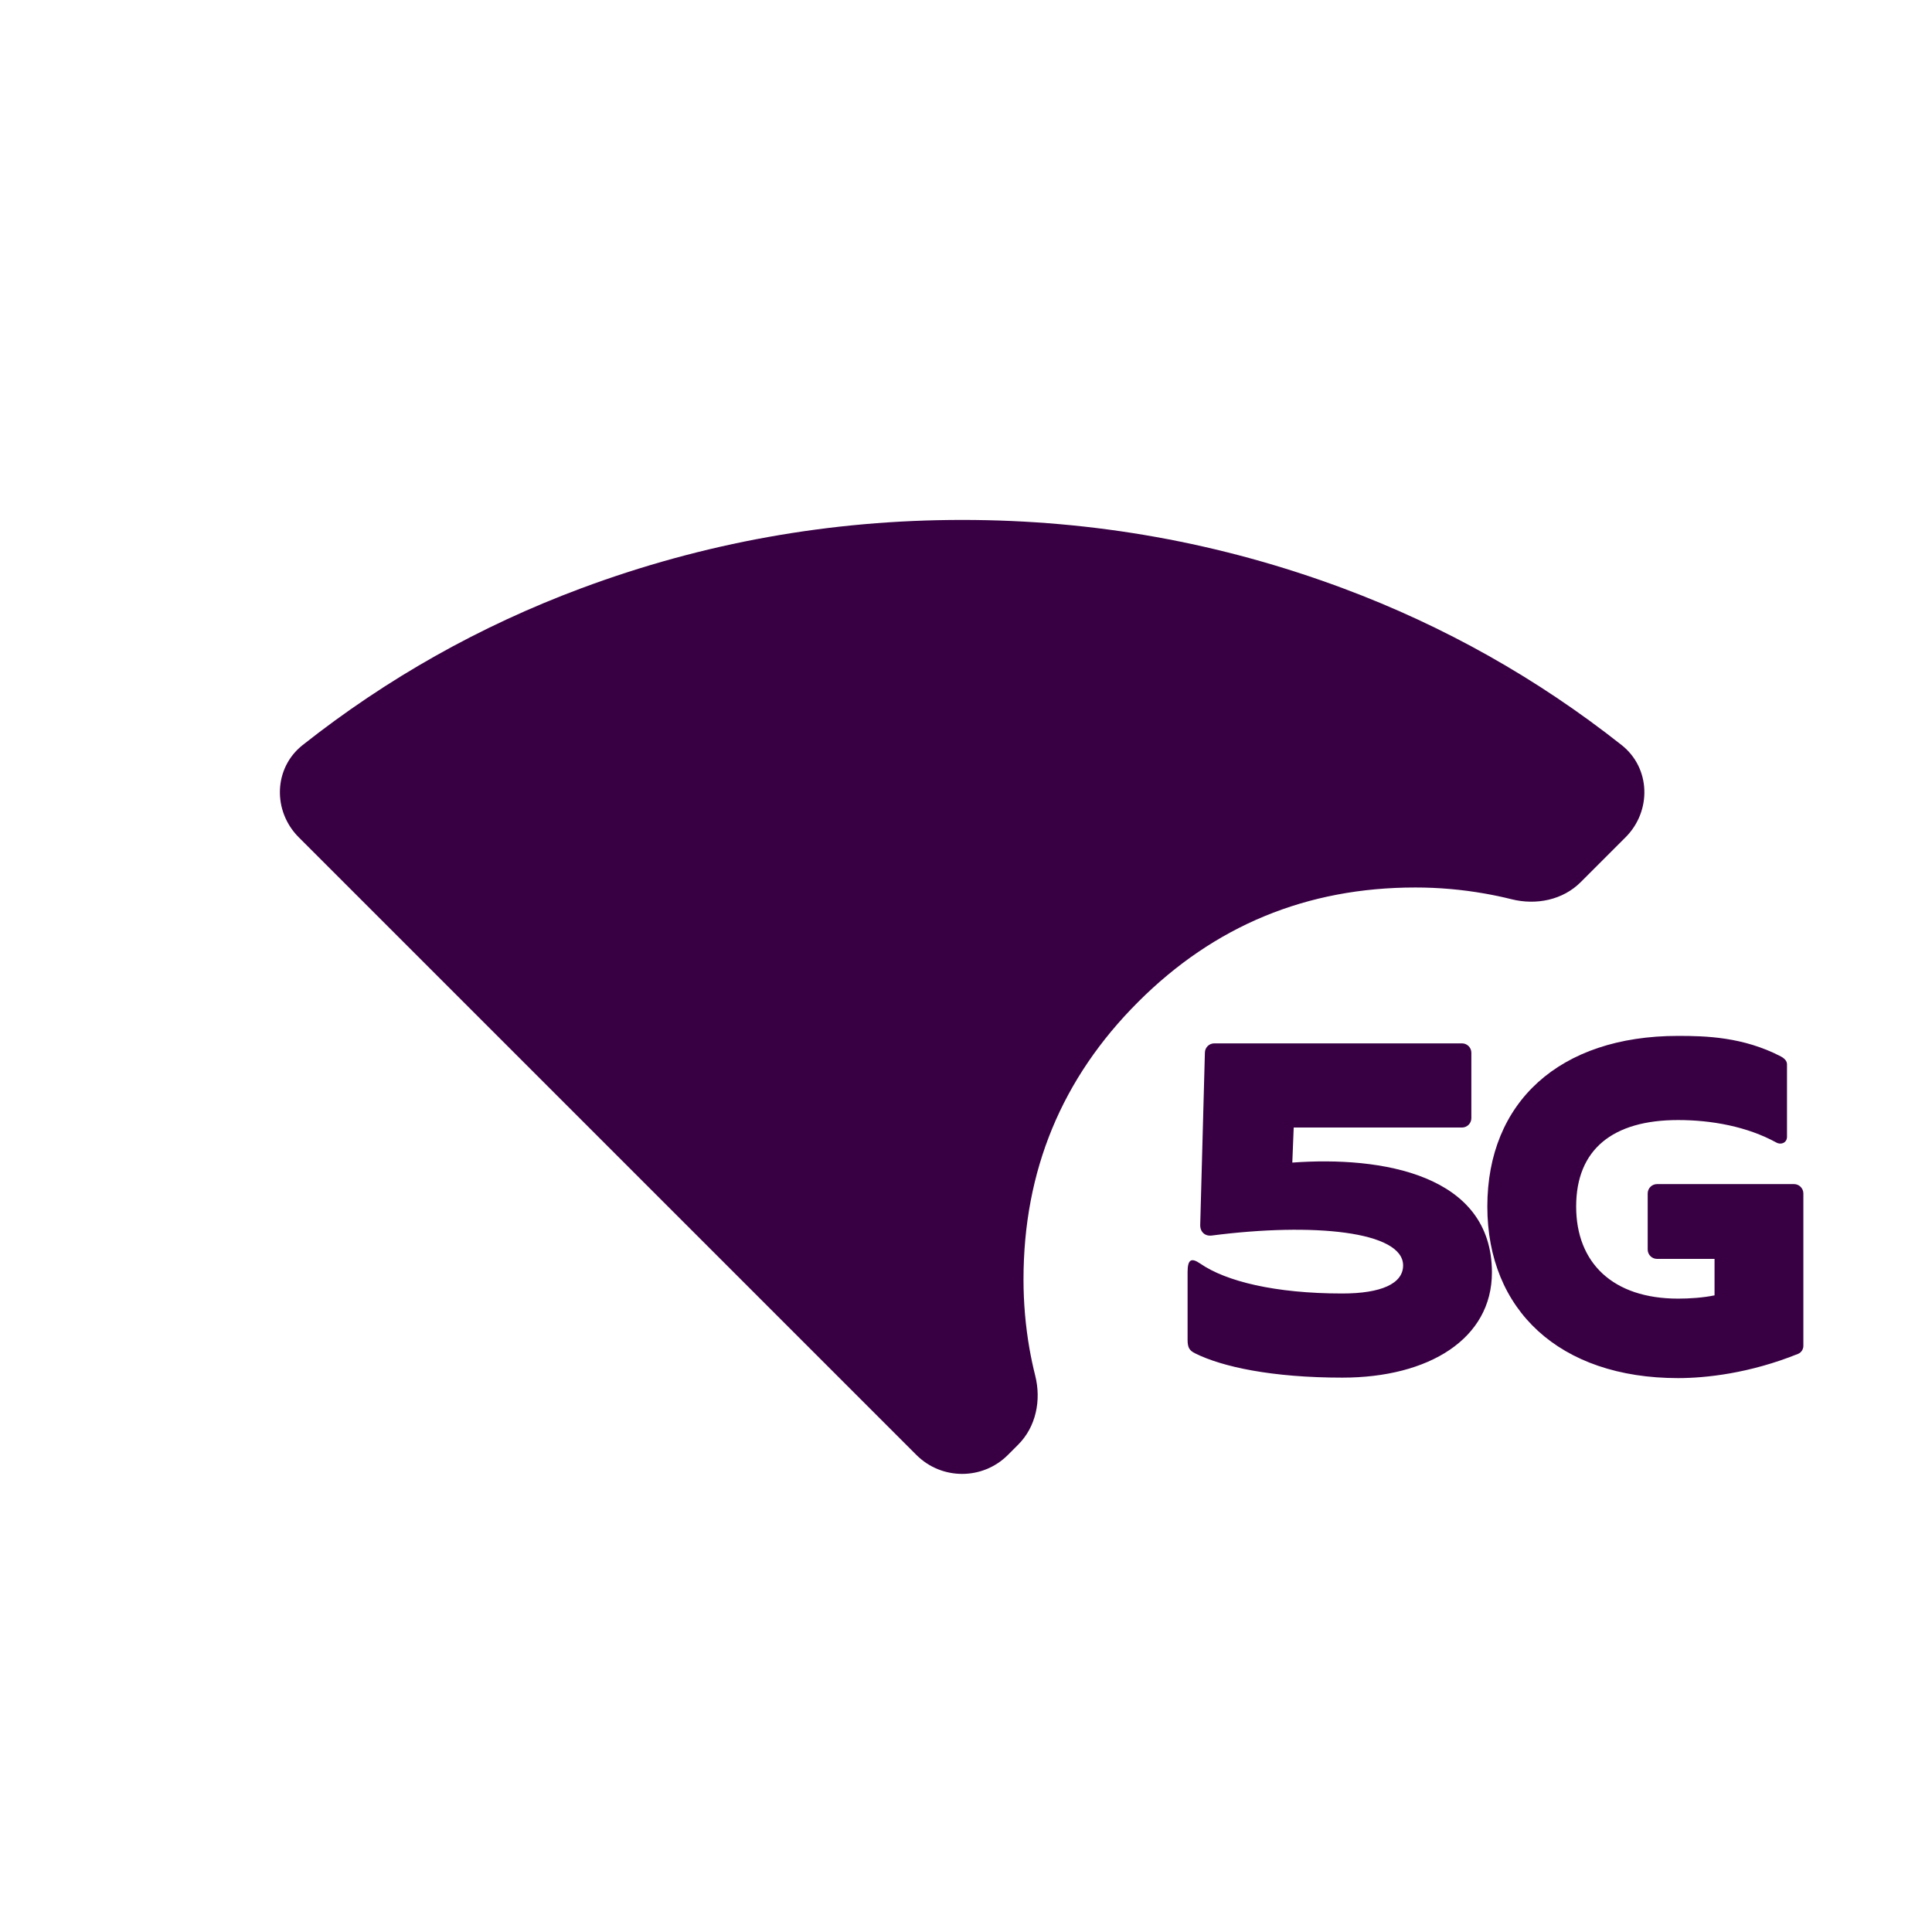
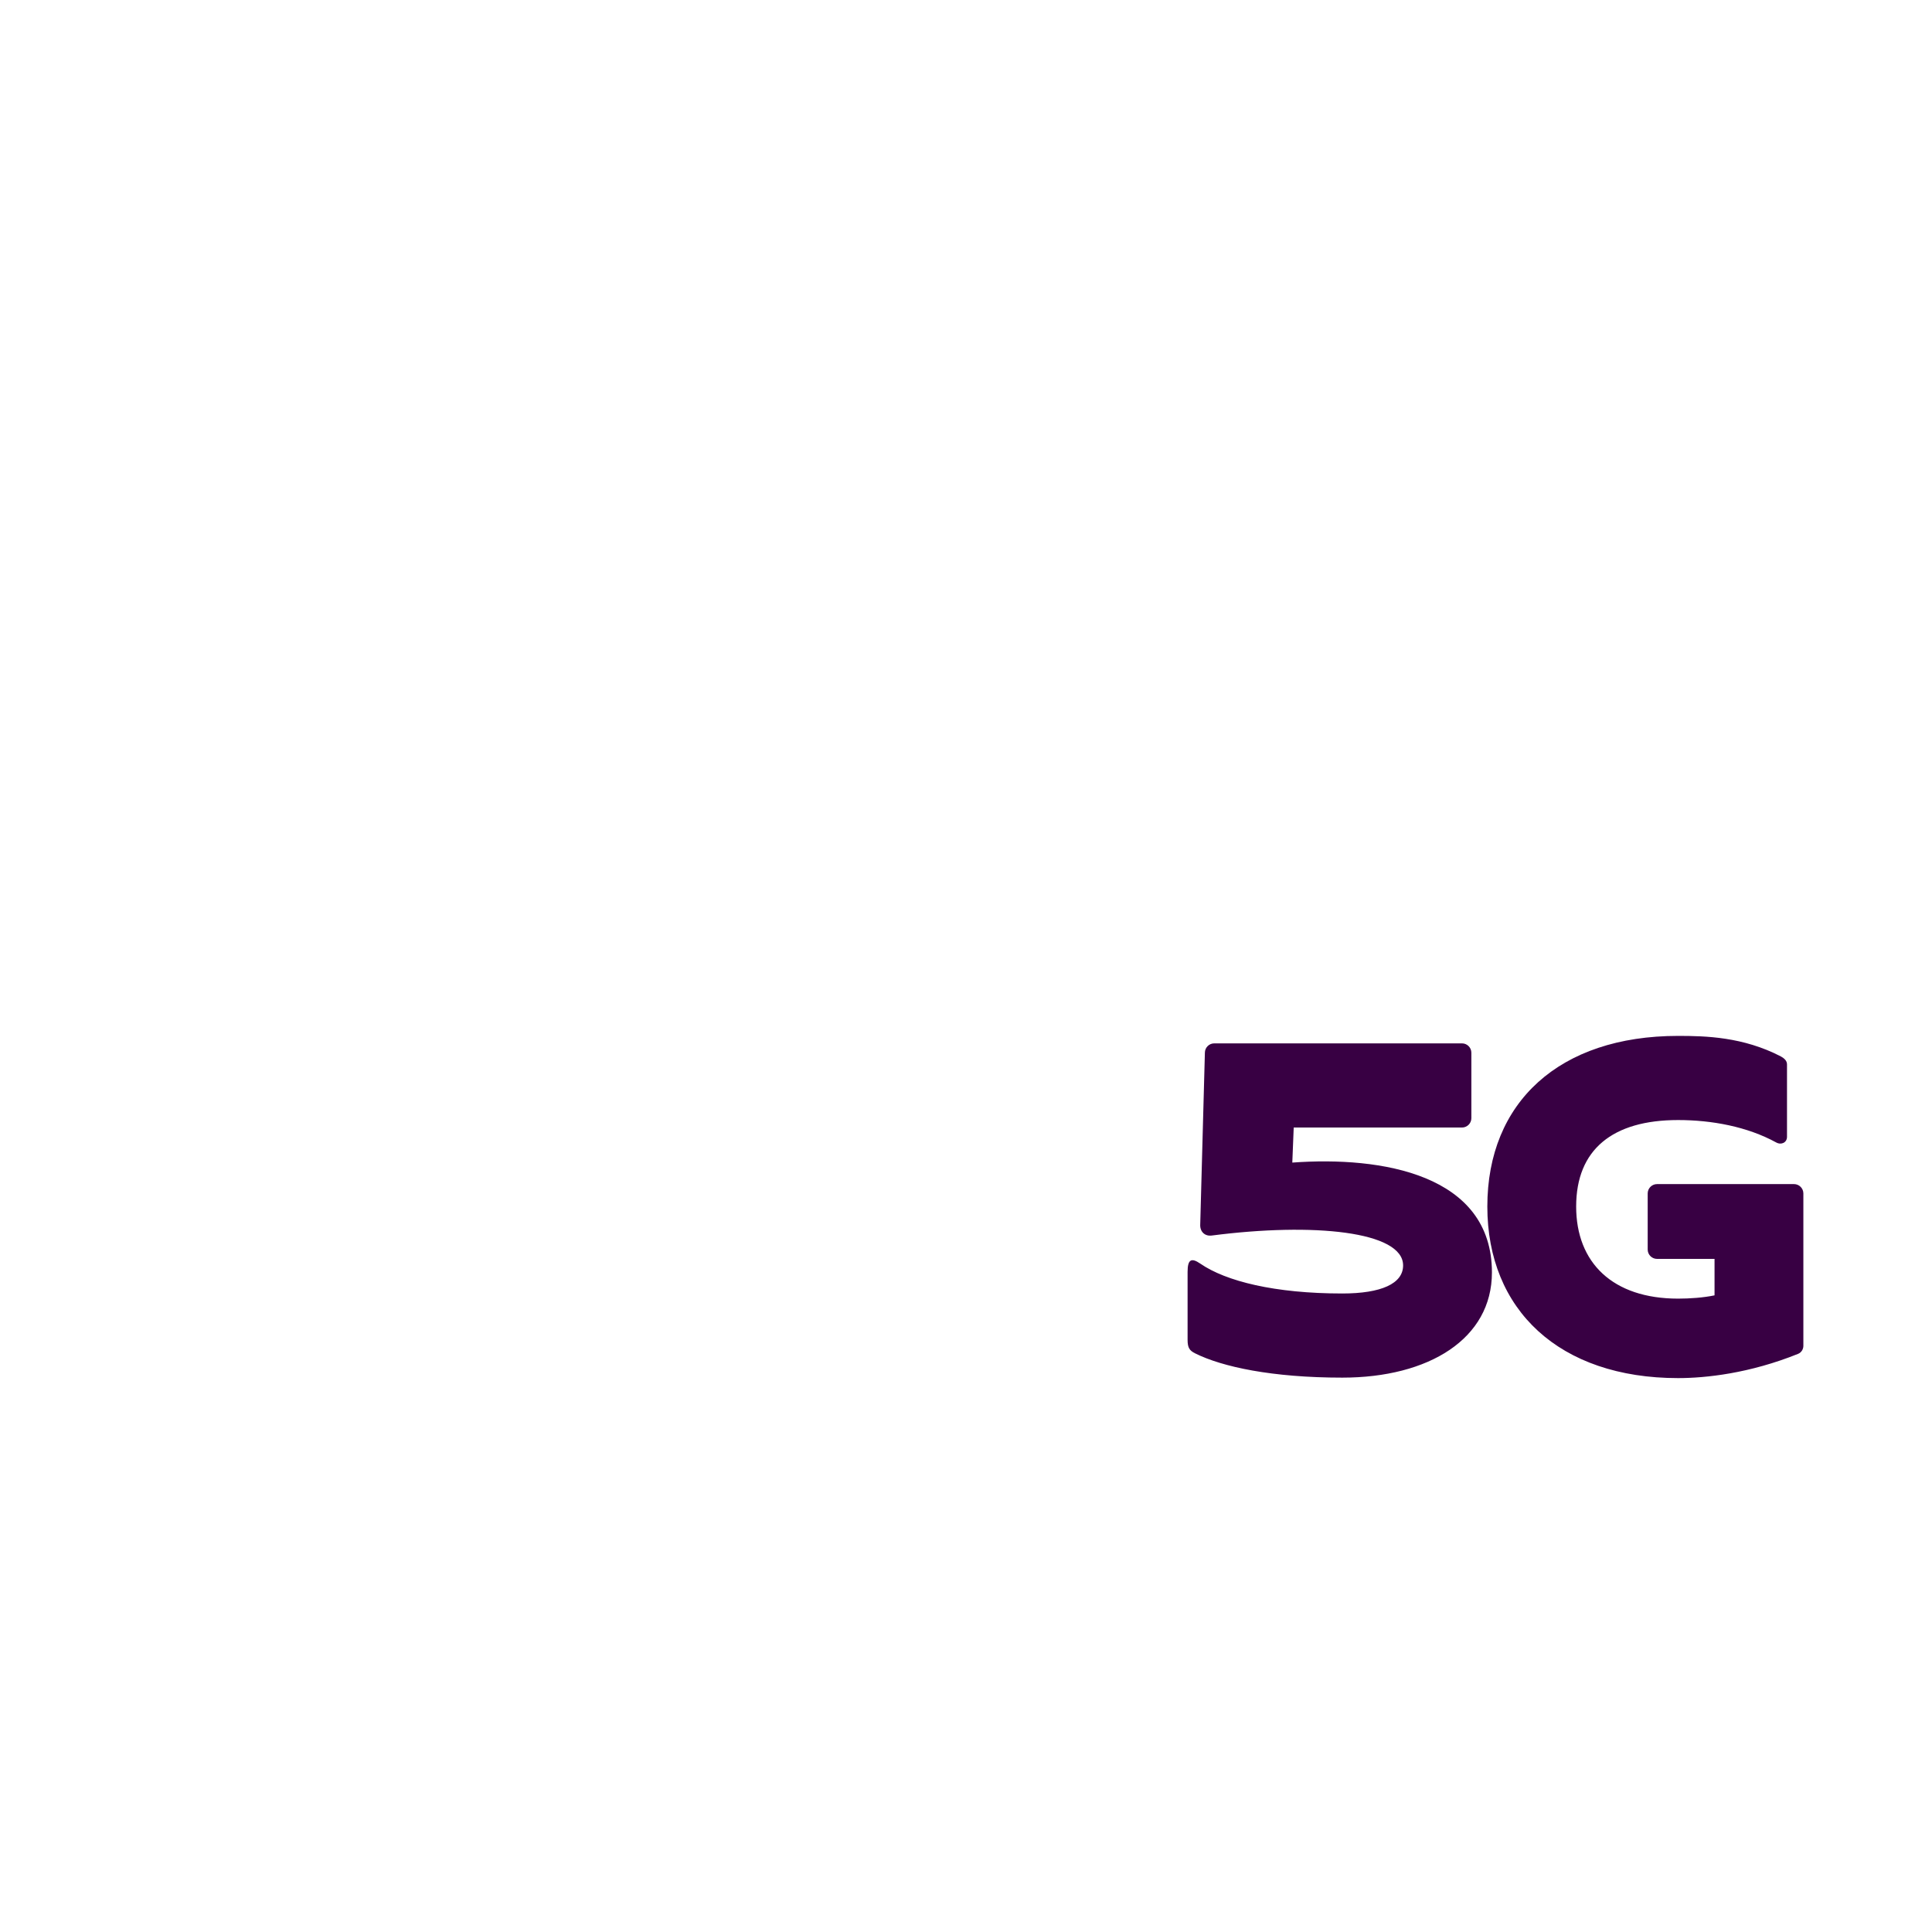
<svg xmlns="http://www.w3.org/2000/svg" width="327" height="327" viewBox="0 0 327 327" fill="none">
-   <path d="M170.59 246.257C166.314 250.533 159.381 250.533 155.104 246.257L50.561 141.714C46.124 137.277 46.297 129.998 51.22 126.108C65.507 114.818 81.205 105.979 98.312 99.593C119.038 91.864 140.55 88 162.847 88C185.145 88 206.652 91.864 227.371 99.593C244.483 105.985 260.183 114.823 274.471 126.108C279.395 129.998 279.569 137.278 275.132 141.716L267.538 149.309C264.505 152.342 259.999 153.241 255.838 152.2C254.339 151.825 252.822 151.504 251.285 151.236C247.413 150.553 243.503 150.212 239.555 150.212C221.183 150.212 205.536 156.676 192.615 169.605C179.694 182.519 173.233 198.169 173.233 216.557C173.233 220.505 173.571 224.414 174.246 228.286C174.518 229.823 174.841 231.341 175.218 232.84C176.26 236.993 175.357 241.49 172.329 244.518L170.59 246.257Z" fill="#380043" />
  <path d="M227.196 233.171C215.327 233.171 206.86 231.351 202.271 229.057C201.321 228.582 201.005 228.107 201.005 226.762V215.289C201.005 213.152 201.638 212.836 203.141 213.864C207.493 216.871 215.802 218.929 227.196 218.929C233.763 218.929 237.482 217.267 237.482 214.181C237.482 208.405 222.29 206.901 205.119 209.117C204.012 209.275 203.141 208.563 203.141 207.376L203.933 178.178C203.933 177.308 204.645 176.596 205.515 176.596H247.452C248.322 176.596 249.035 177.308 249.035 178.178V189.256C249.035 190.127 248.322 190.839 247.452 190.839H218.967L218.729 196.773C233.842 195.665 252.516 198.751 252.516 215.368C252.516 226.604 241.834 233.171 227.196 233.171ZM284.022 233.25C263.924 233.25 251.738 221.698 251.738 204.211C251.738 186.566 263.924 175.33 284.022 175.33C288.69 175.33 295.021 175.488 301.43 178.811C301.984 179.128 302.458 179.524 302.458 180.157V192.421C302.458 193.371 301.509 193.845 300.639 193.371C295.733 190.68 289.719 189.573 284.022 189.573C272.944 189.573 266.772 194.558 266.772 204.211C266.772 213.706 272.944 219.799 284.022 219.799C286 219.799 288.295 219.641 290.194 219.245V213.073H280.461C279.591 213.073 278.879 212.361 278.879 211.491V201.996C278.879 201.125 279.591 200.413 280.461 200.413H303.645C304.516 200.413 305.228 201.125 305.228 201.996V227.791C305.228 228.345 304.911 228.898 304.357 229.136C296.128 232.459 288.69 233.25 284.022 233.25Z" fill="#380043" />
</svg>